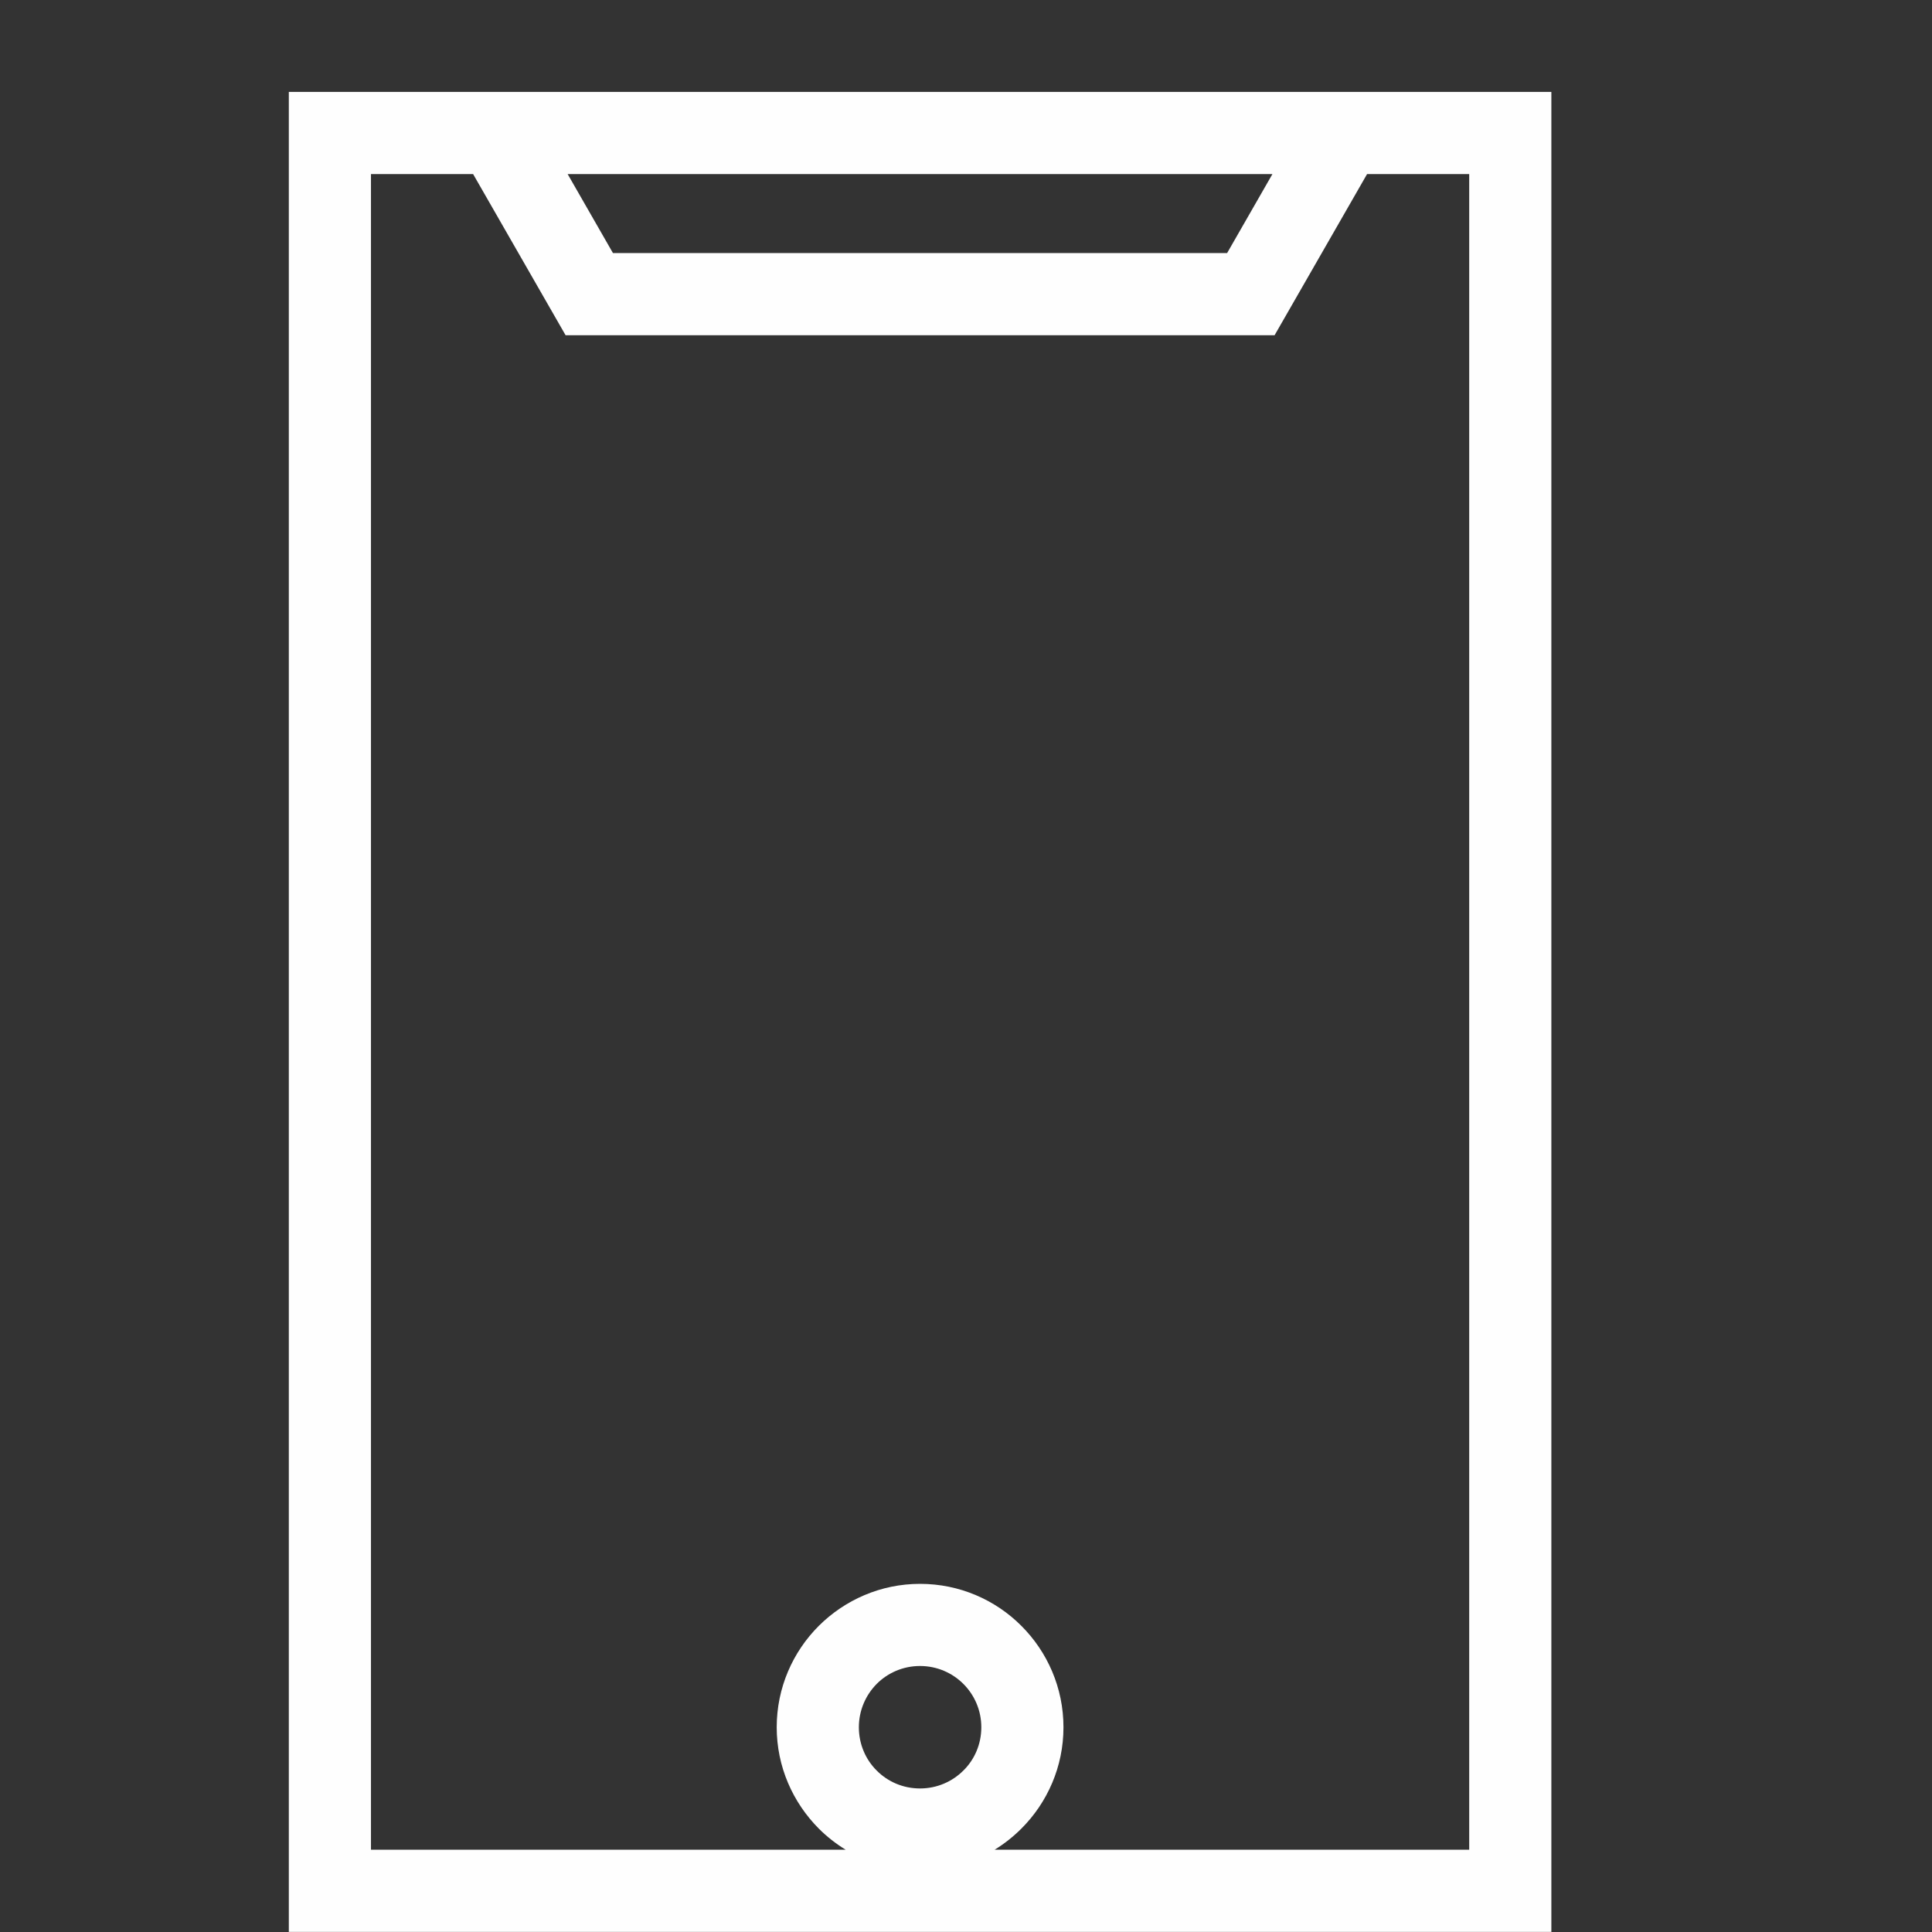
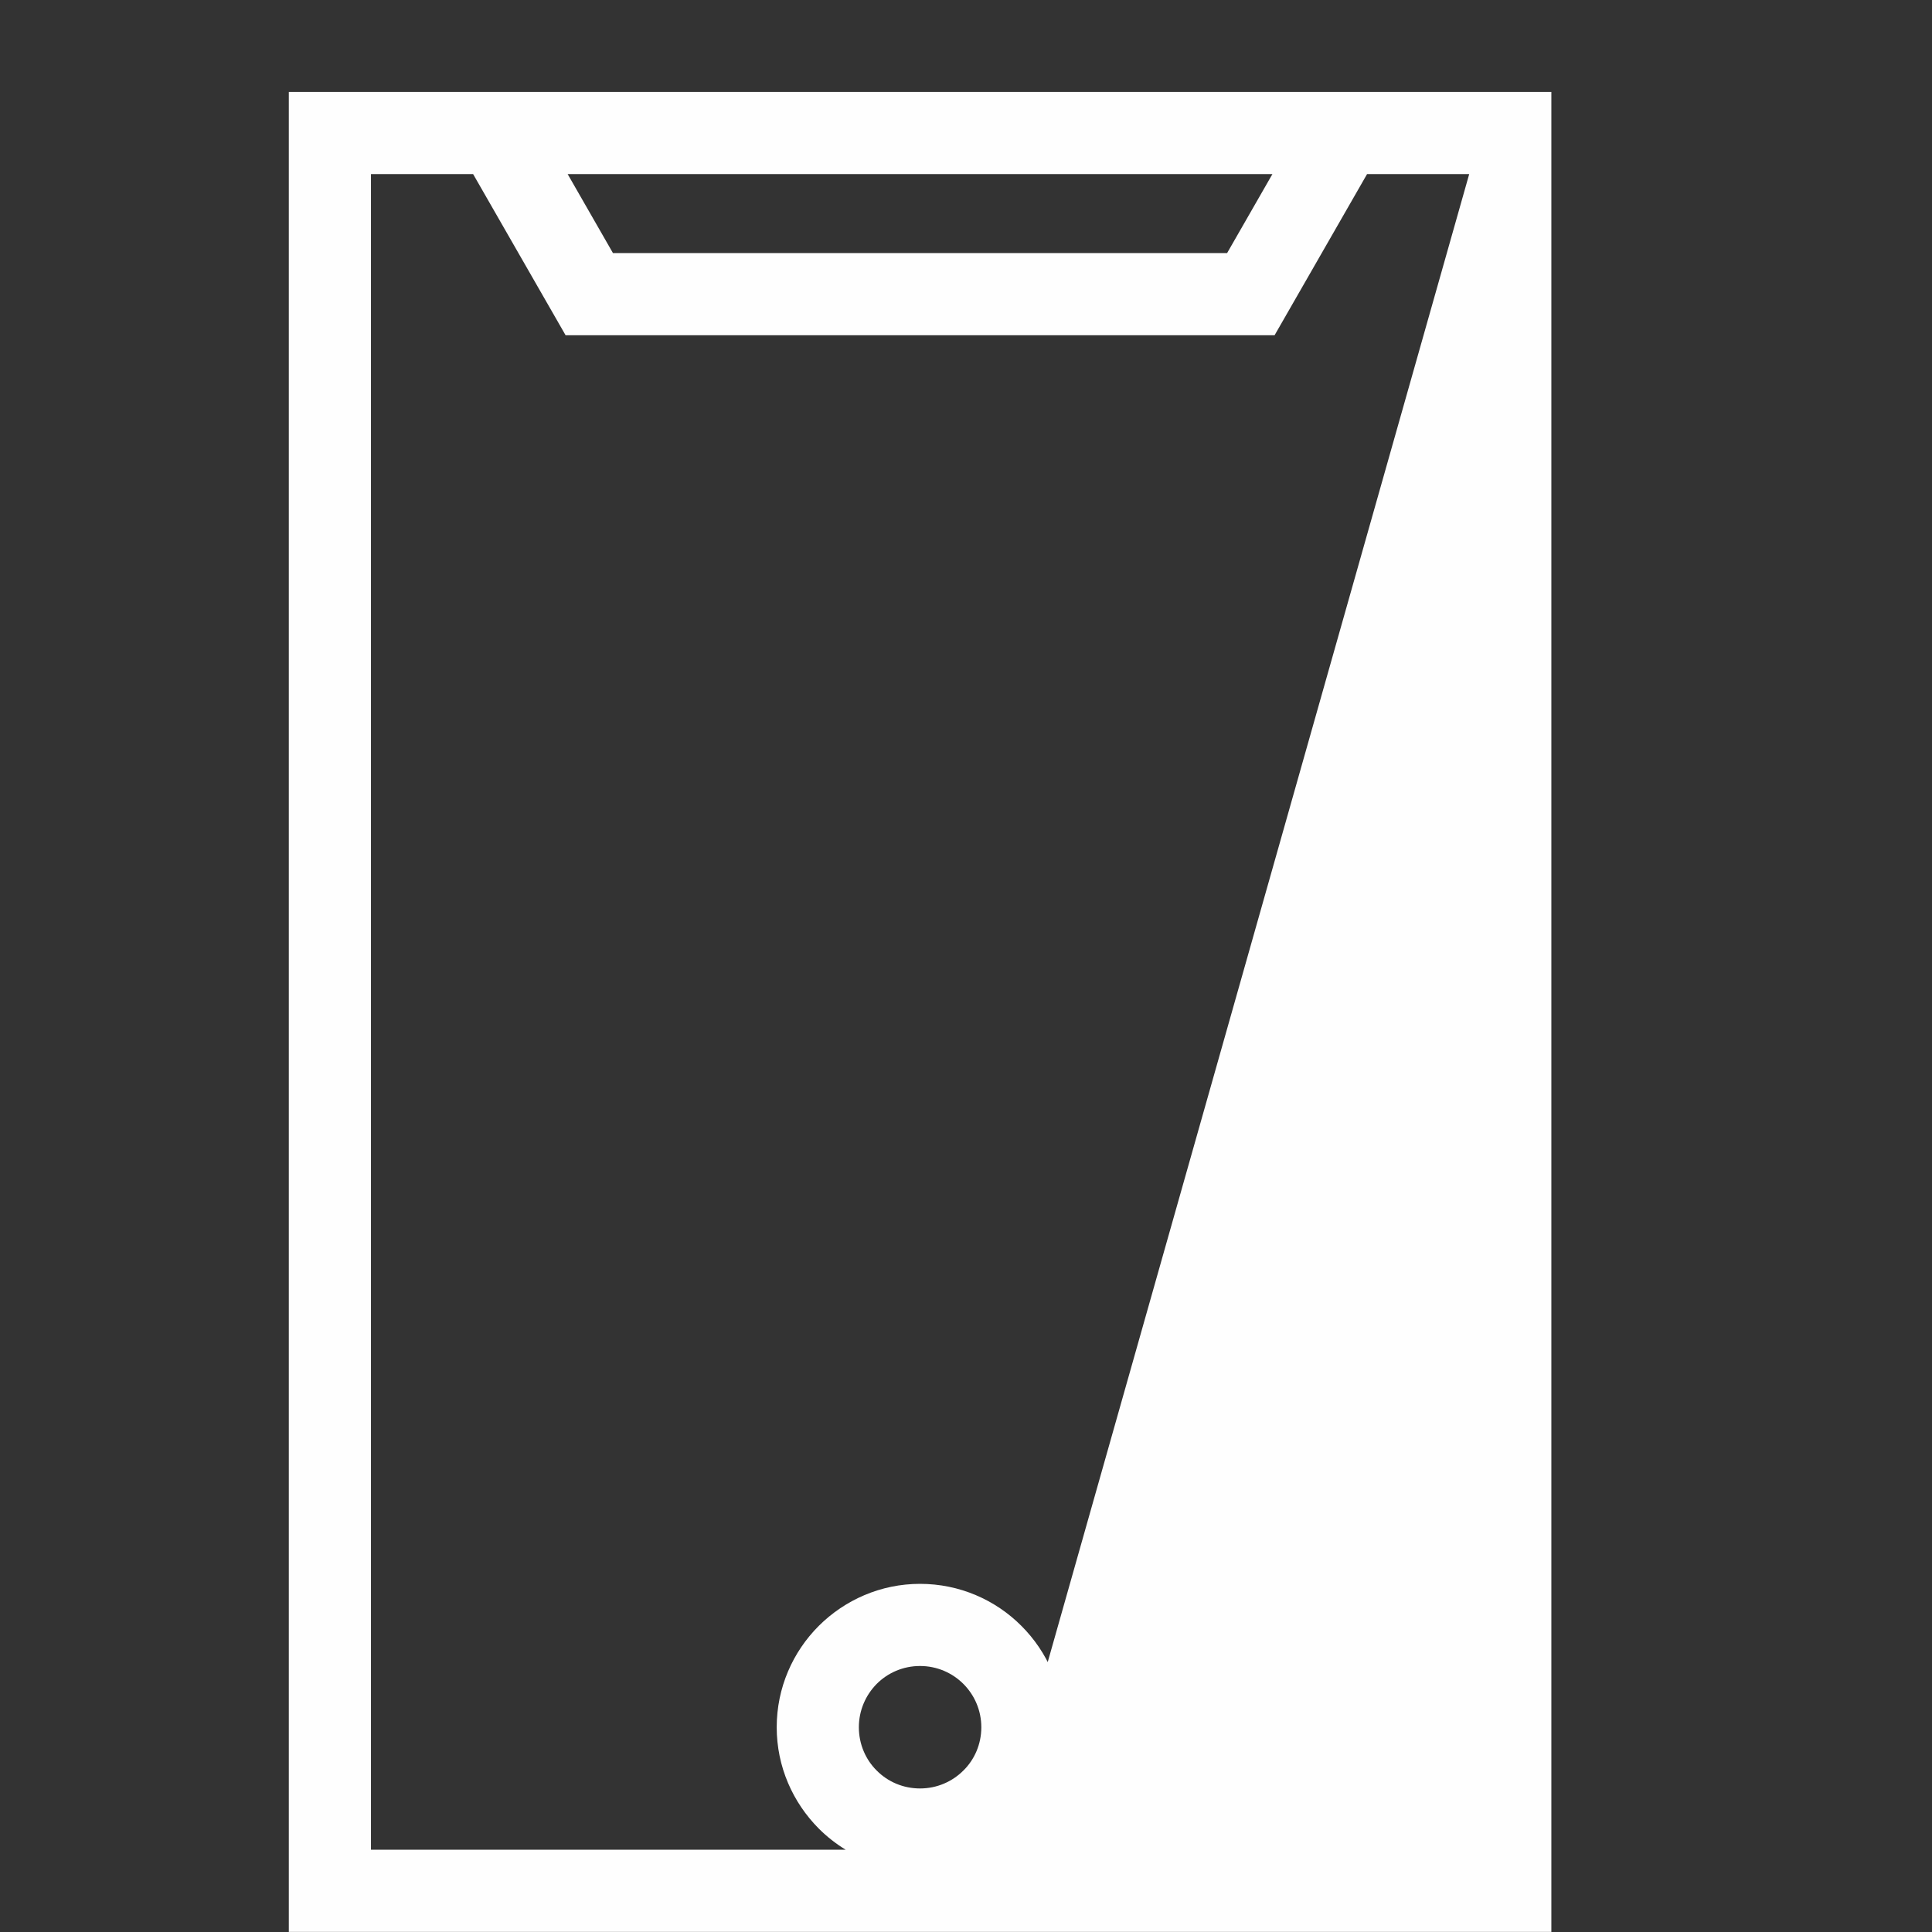
<svg xmlns="http://www.w3.org/2000/svg" xml:space="preserve" width="1.778mm" height="1.778mm" version="1.1" style="shape-rendering:geometricPrecision; text-rendering:geometricPrecision; image-rendering:optimizeQuality; fill-rule:evenodd; clip-rule:evenodd" viewBox="0 0 177.8 177.8">
  <rect x="0" y="0" width="177.8" height="177.8" fill="#333333" stroke="none" />
  <defs>
    <style type="text/css">
   
    .fil0 {fill:#FEFEFE;fill-rule:nonzero}
   
  </style>
  </defs>
  <g id="Слой_x0020_1">
-     <path class="fil0" d="M135.21 16.02l-9.4 0 -8.51 14.83 -65.25 0 -8.51 -14.83 -9.4 0 0 154.21 43.69 0c-0.9,-0.55 -1.73,-1.2 -2.47,-1.94 -2.4,-2.41 -3.88,-5.71 -3.88,-9.33 0,-3.64 1.48,-6.94 3.87,-9.33 2.4,-2.39 5.7,-3.87 9.32,-3.87 3.64,0 6.95,1.48 9.33,3.87 2.39,2.39 3.87,5.69 3.87,9.33 0,3.63 -1.48,6.93 -3.87,9.32 -0.74,0.74 -1.57,1.4 -2.47,1.95l43.68 0 0 -154.21zm-18.11 0l-1.99 0 -62.87 0 4.17 7.27 56.52 0 4.17 -7.27zm-28.44 138.95c-1.02,-1.02 -2.43,-1.65 -3.99,-1.65 -1.56,0 -2.97,0.63 -3.98,1.64 -1.02,1.03 -1.65,2.44 -1.65,4 0,1.56 0.63,2.98 1.64,3.98 1.02,1.03 2.43,1.65 3.99,1.65 1.56,0 2.97,-0.63 3.99,-1.65 1.02,-1 1.65,-2.42 1.65,-3.98 0,-1.56 -0.63,-2.97 -1.65,-3.99zm-58.3 -146.51l8.84 0 90.95 0 12.62 0 0 169.33 -116.19 0 0 -169.33 3.78 0z" />
+     <path class="fil0" d="M135.21 16.02l-9.4 0 -8.51 14.83 -65.25 0 -8.51 -14.83 -9.4 0 0 154.21 43.69 0c-0.9,-0.55 -1.73,-1.2 -2.47,-1.94 -2.4,-2.41 -3.88,-5.71 -3.88,-9.33 0,-3.64 1.48,-6.94 3.87,-9.33 2.4,-2.39 5.7,-3.87 9.32,-3.87 3.64,0 6.95,1.48 9.33,3.87 2.39,2.39 3.87,5.69 3.87,9.33 0,3.63 -1.48,6.93 -3.87,9.32 -0.74,0.74 -1.57,1.4 -2.47,1.95zm-18.11 0l-1.99 0 -62.87 0 4.17 7.27 56.52 0 4.17 -7.27zm-28.44 138.95c-1.02,-1.02 -2.43,-1.65 -3.99,-1.65 -1.56,0 -2.97,0.63 -3.98,1.64 -1.02,1.03 -1.65,2.44 -1.65,4 0,1.56 0.63,2.98 1.64,3.98 1.02,1.03 2.43,1.65 3.99,1.65 1.56,0 2.97,-0.63 3.99,-1.65 1.02,-1 1.65,-2.42 1.65,-3.98 0,-1.56 -0.63,-2.97 -1.65,-3.99zm-58.3 -146.51l8.84 0 90.95 0 12.62 0 0 169.33 -116.19 0 0 -169.33 3.78 0z" />
  </g>
</svg>